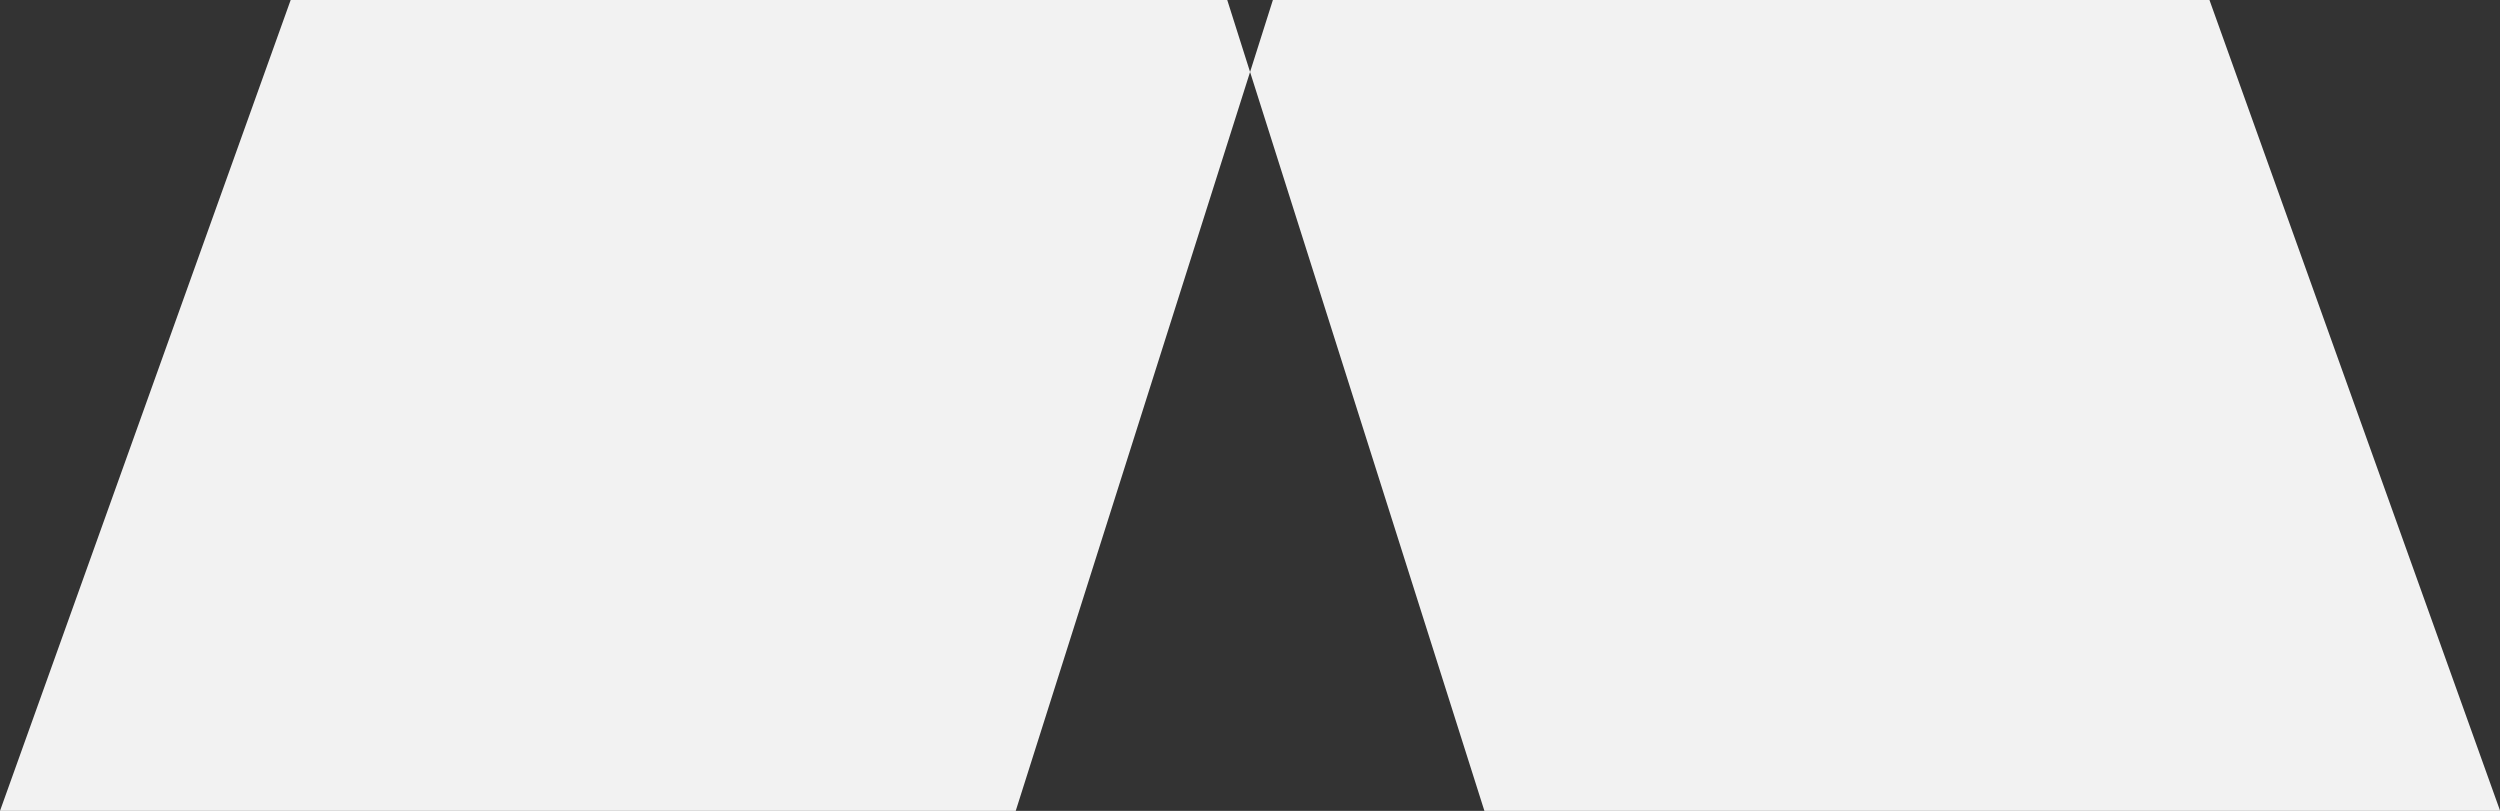
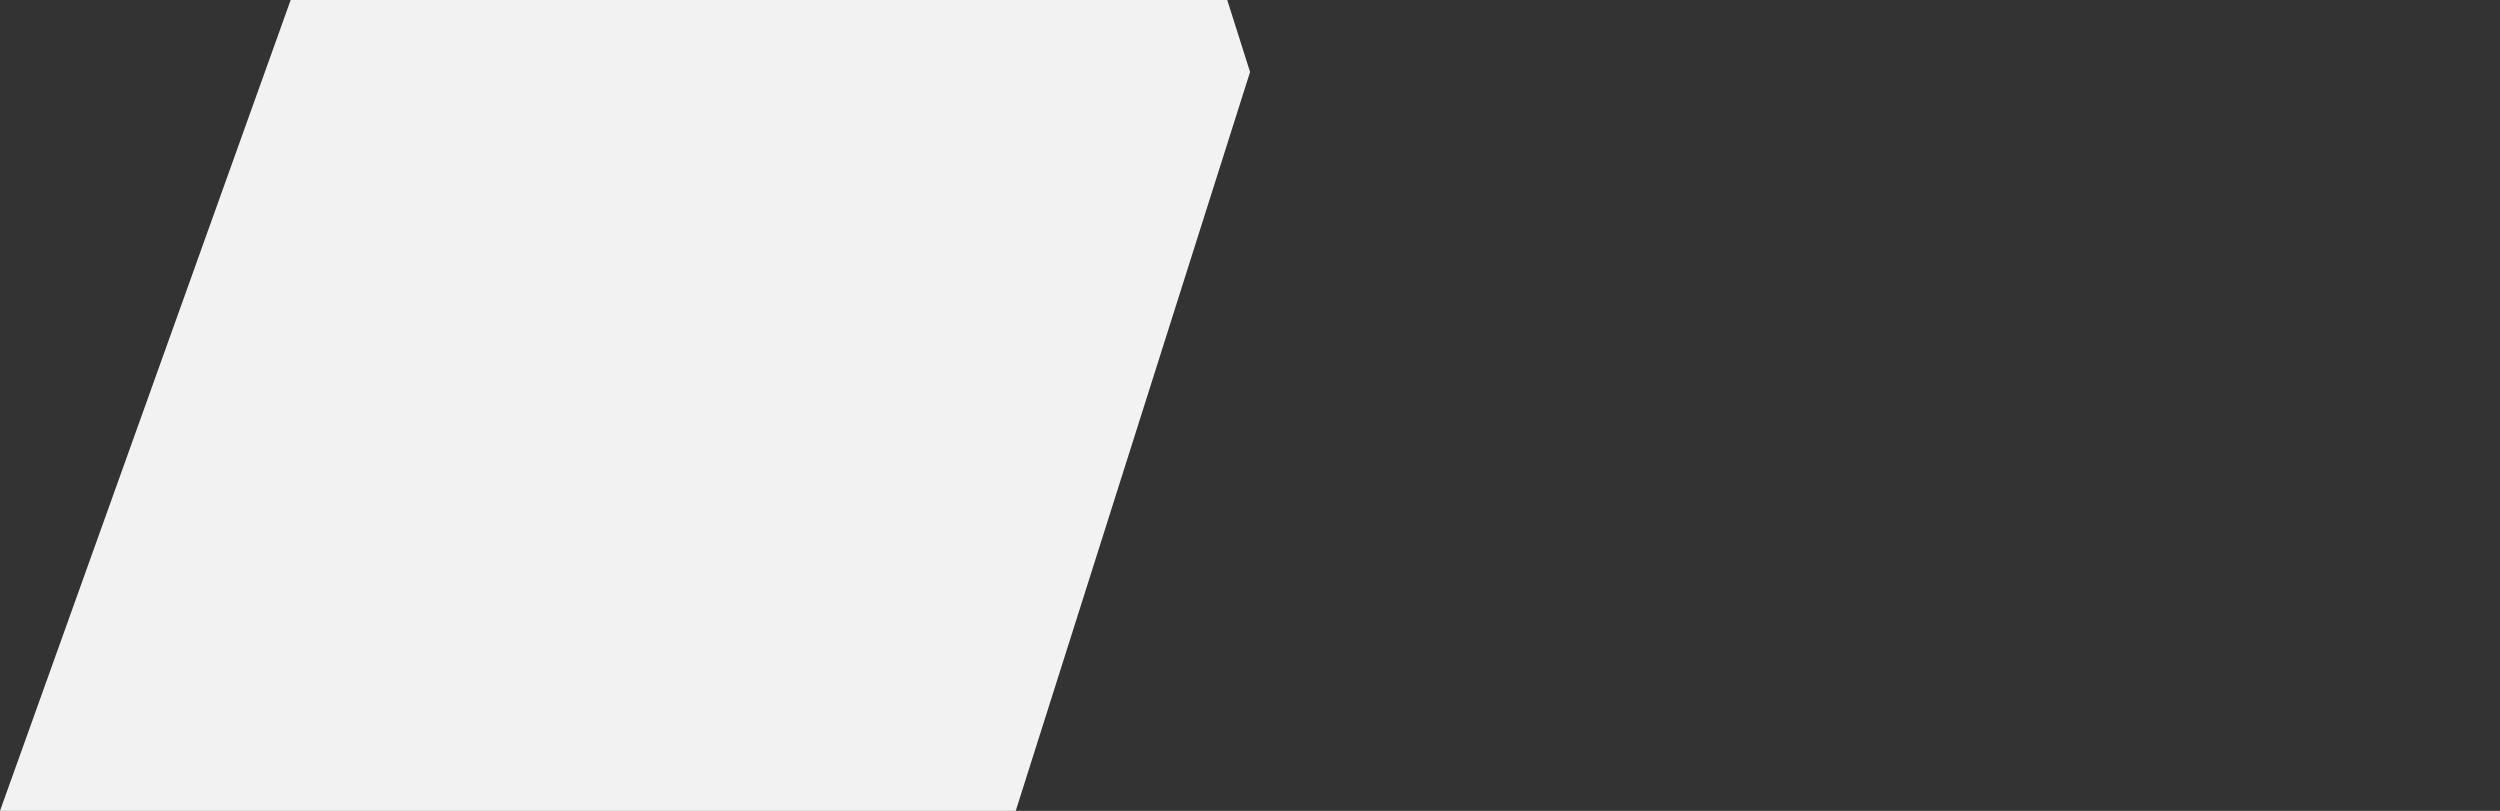
<svg xmlns="http://www.w3.org/2000/svg" viewBox="0 0 191.71 62.18">
  <rect x="0" y="0" width="191.71" height="62.18" fill="#333333" stroke="none" />
  <defs>
    <style>.cls-1{fill:#f2f2f2;}</style>
  </defs>
  <g id="Слой_2" data-name="Слой 2">
    <g id="Слой_1-2" data-name="Слой 1">
      <polygon class="cls-1" points="94.11 0 22.29 0 0 62.18 77.89 62.18 95.86 5.52 94.11 0" />
-       <polygon class="cls-1" points="97.61 0 95.86 5.52 113.83 62.18 191.72 62.18 169.43 0 97.61 0" />
    </g>
  </g>
</svg>